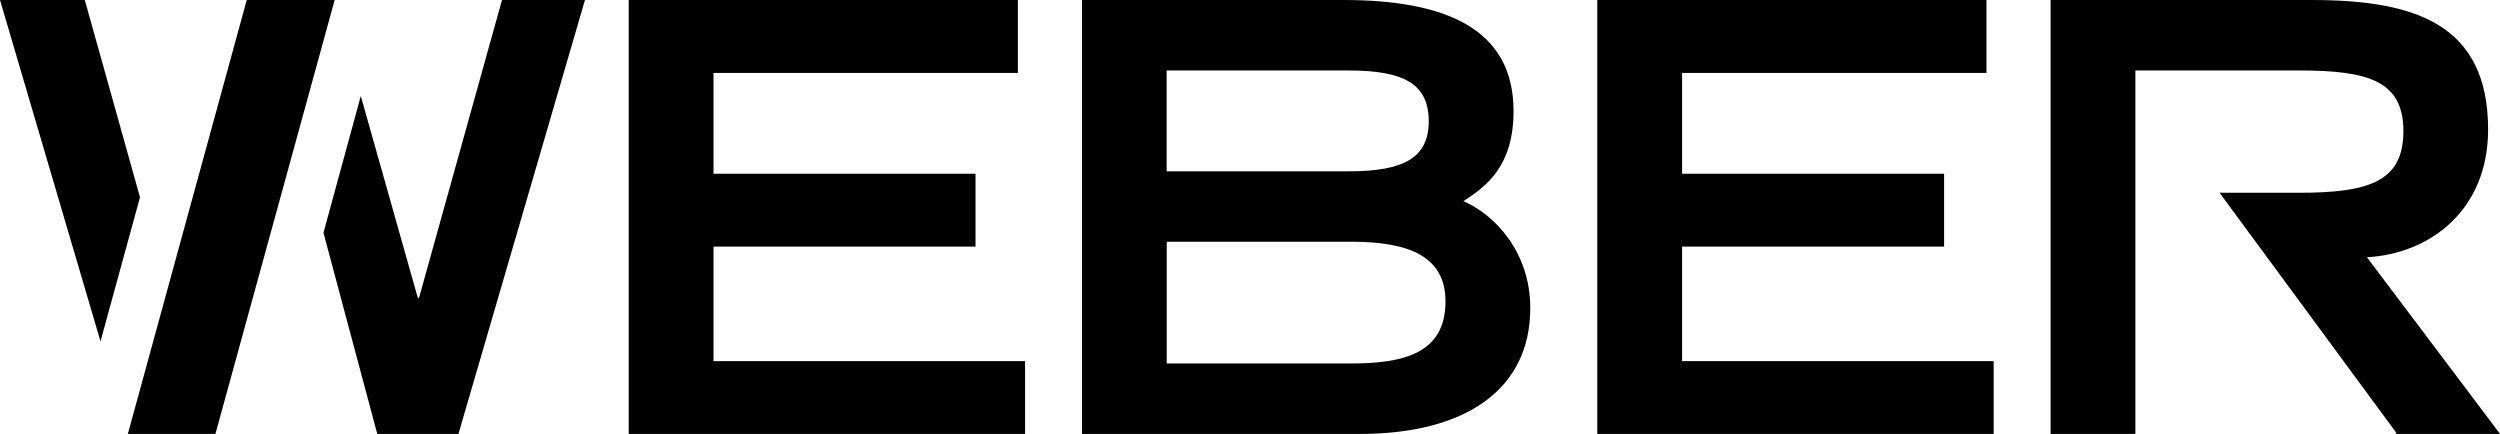
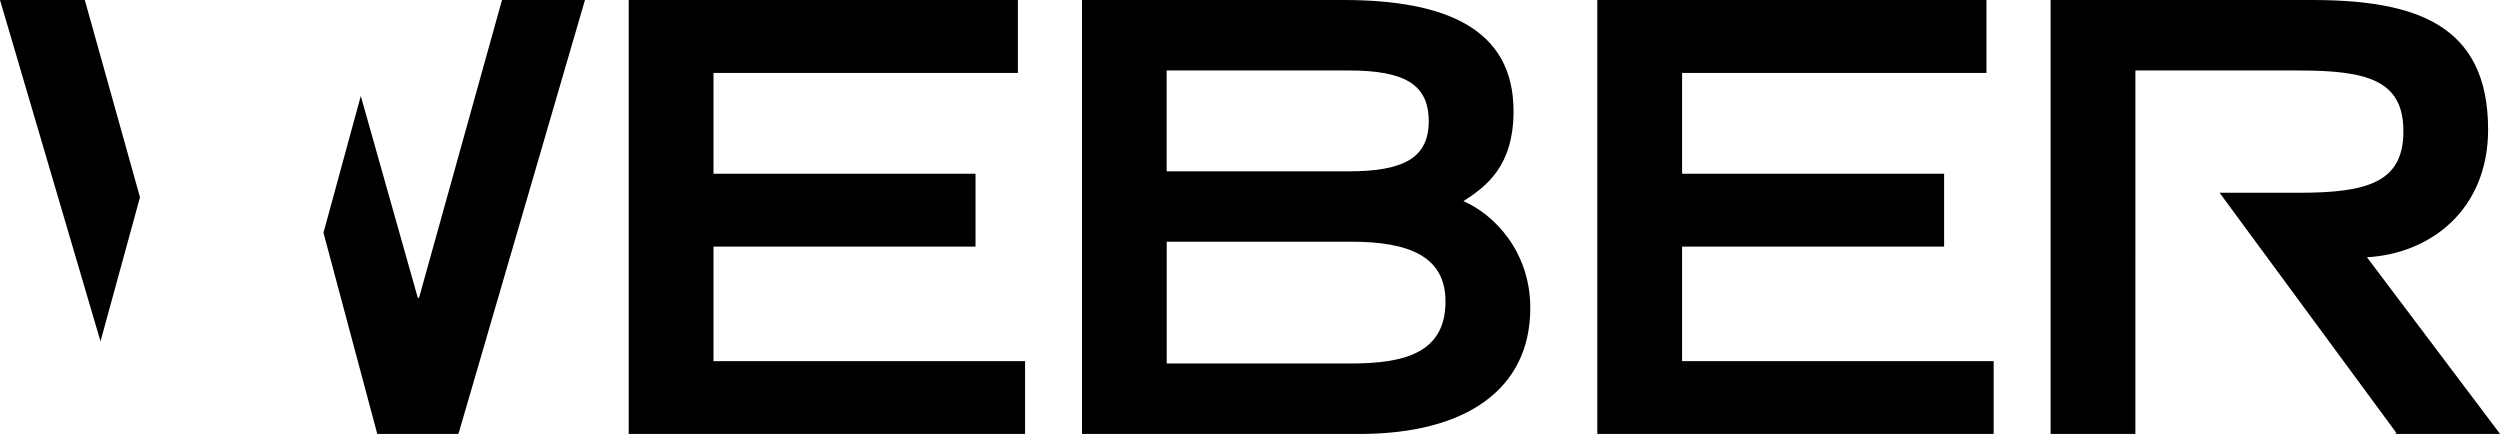
<svg xmlns="http://www.w3.org/2000/svg" id="Ebene_1" data-name="Ebene 1" viewBox="0 0 288.05 50">
  <defs>
    <style>
      .cls-1 {
        stroke-width: 0px;
      }
    </style>
  </defs>
  <path class="cls-1" d="M16.13,22.73L9.77,0H0l11.58,39.33,4.55-16.6ZM52.82,50L67.4,0h-9.56l-9.56,34.32h-.14l-6.57-23.26-4.3,15.76,6.2,23.18h9.35ZM72.45,50h45.66v-8.39h-35.9v-13.2h30.19v-8.39h-30.19v-11.62h35.07V0h-44.84v50ZM166.55,34.73c0,5.91-4.68,7.15-10.87,7.15h-21.25v-14.03h21.25c6.6,0,10.87,1.65,10.87,6.88M164.62,13.96c0,4.19-2.82,5.78-9.22,5.78h-20.98v-11.62h20.98c6.4,0,9.22,1.58,9.22,5.85M168.61,23.18c2.68-1.72,5.78-4.06,5.78-10.39C174.39,3.3,166.55,0,154.79,0h-30.12v50h31.98c12.17,0,19.67-5.09,19.67-14.51,0-6.53-4.19-10.8-7.7-12.31M184.05,50h45.66v-8.39h-35.9v-13.2h30.19v-8.39h-30.19v-11.62h35.07V0h-44.84v50ZM286.68,14.93C286.68,2.69,278.15,0,266.32,0h-30.05v50h9.77V8.12h18.84c7.98,0,12.04,1.17,12.04,7.01s-4.06,7.08-12.04,7.08h-9.14l20.4,27.71h-.18l.06.08h12.04l-15.34-20.36c7.36-.41,13.96-5.5,13.96-14.72" />
-   <polygon class="cls-1" points="14.73 50 28.43 0 38.56 0 24.82 50 14.73 50" />
</svg>